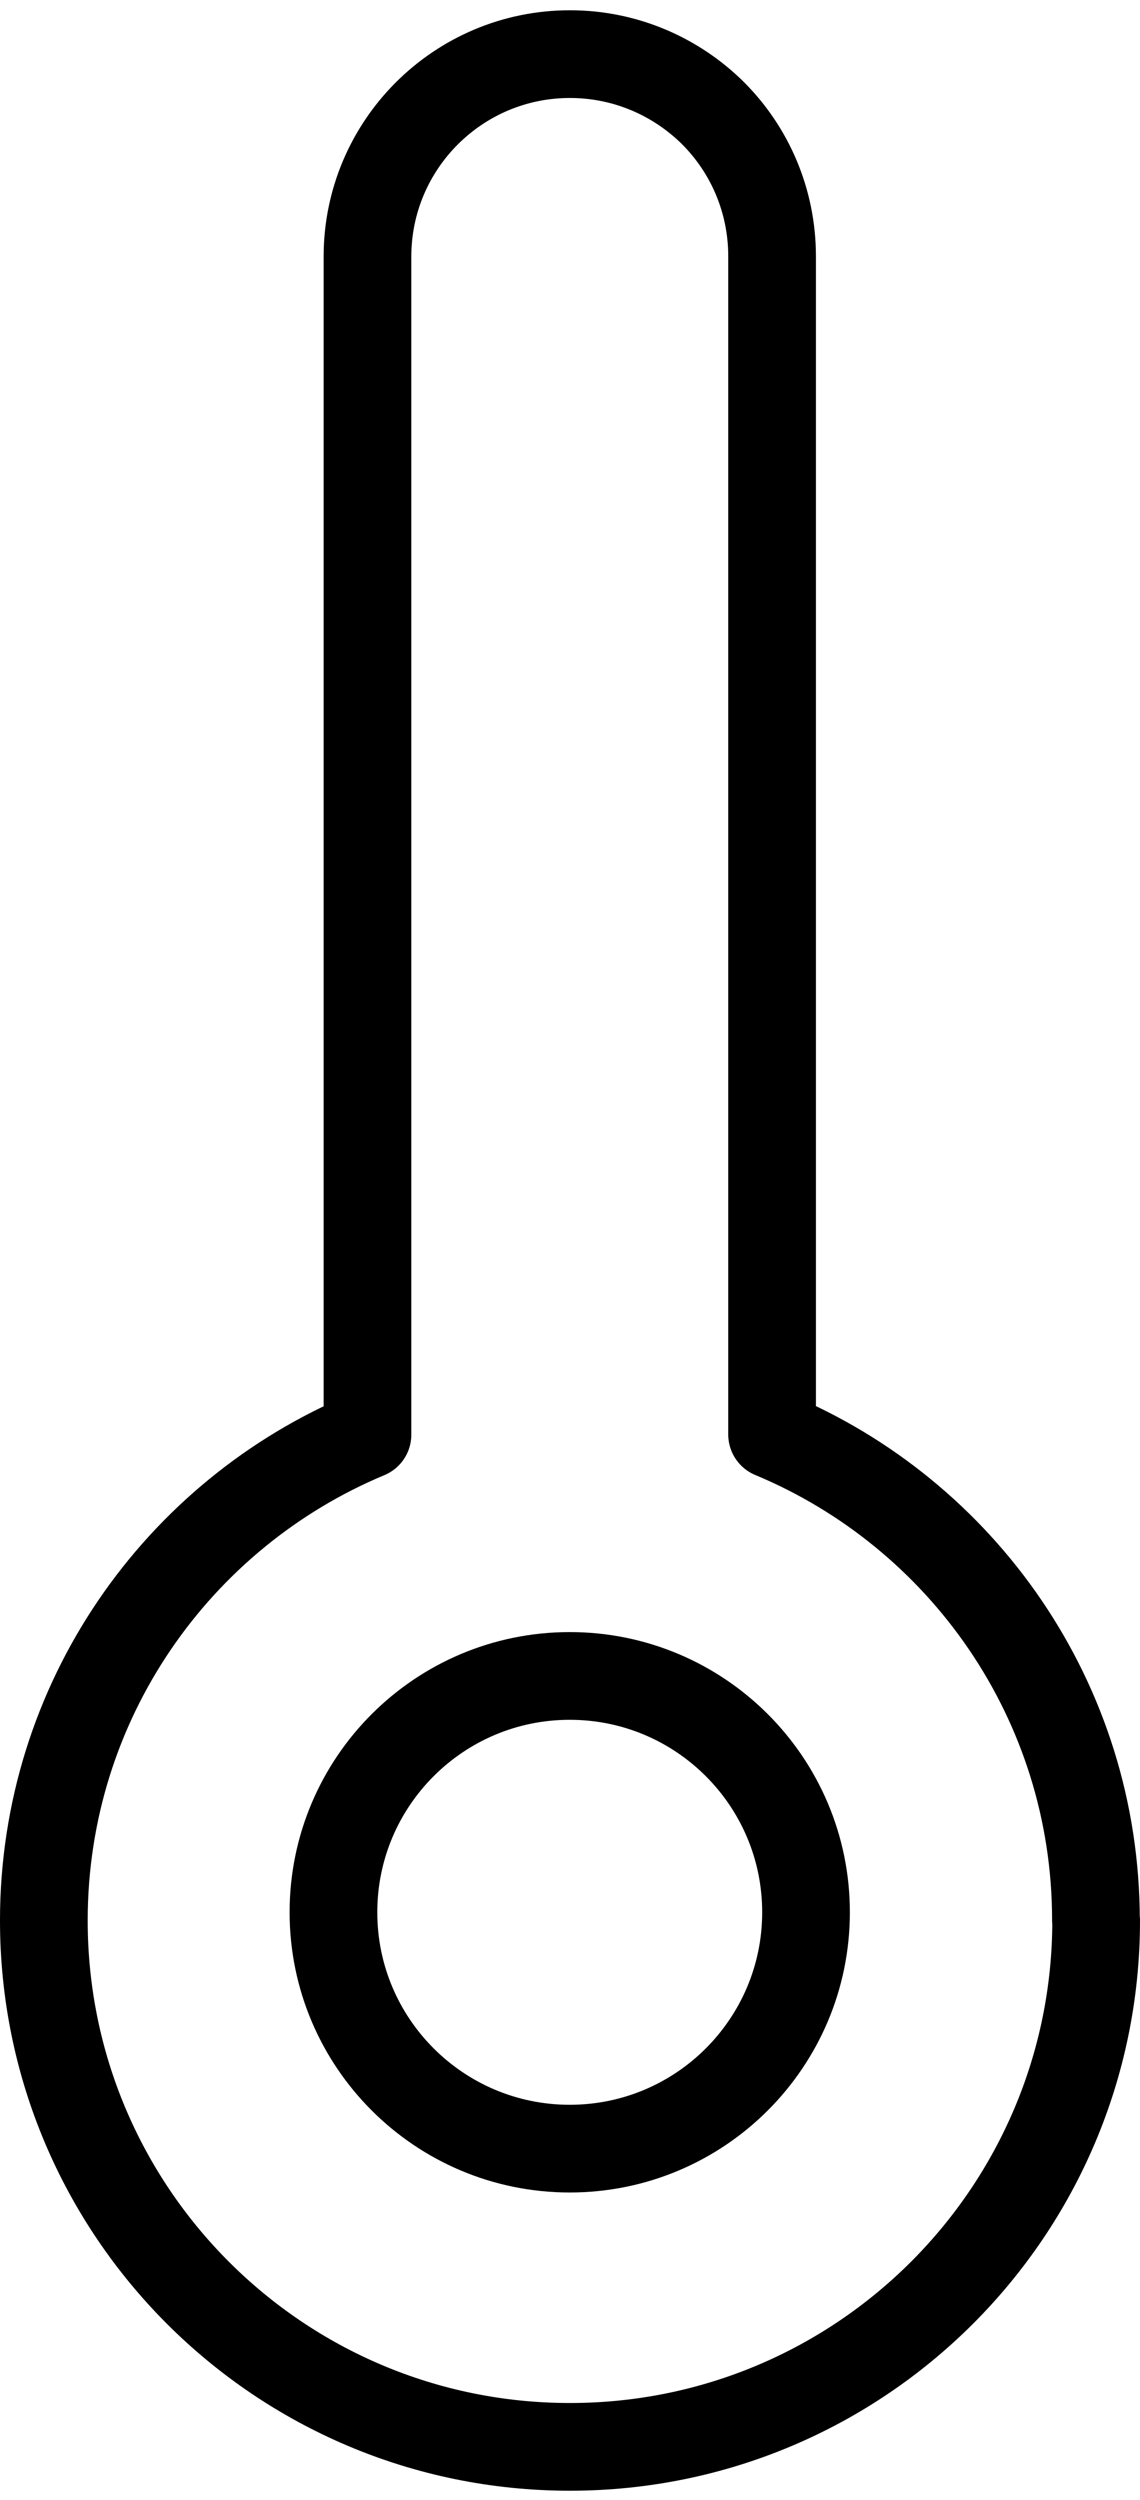
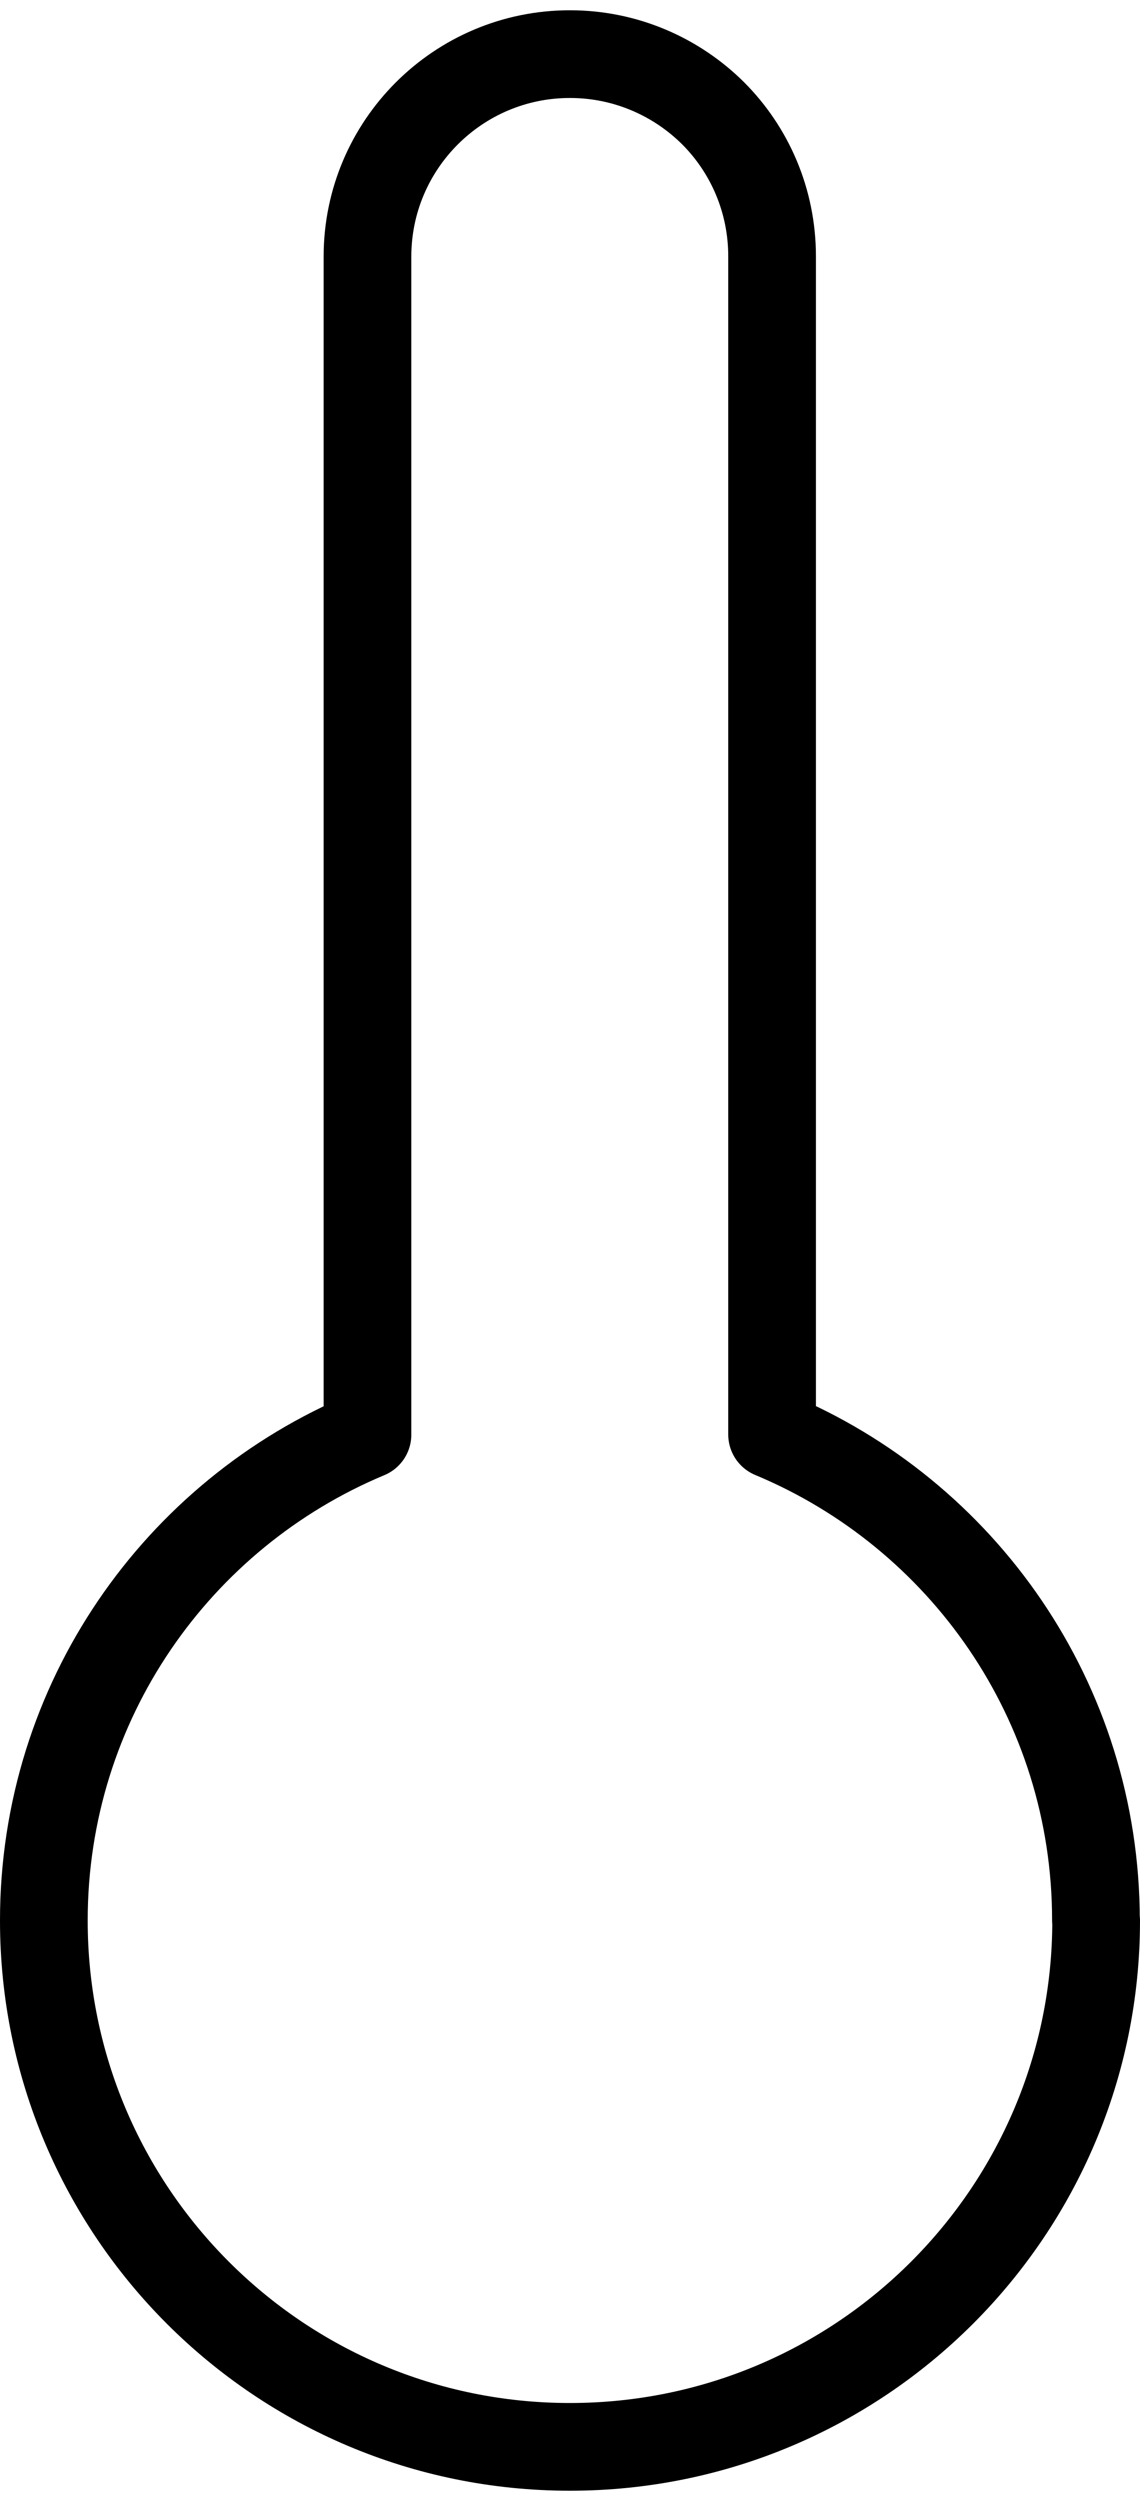
<svg xmlns="http://www.w3.org/2000/svg" width="26" height="57" viewBox="0 0 26 57" fill="none">
  <path d="M25 43.789C25 50.42 19.628 55.791 12.998 55.791C6.367 55.791 1 50.42 1 43.789C1 38.795 4.048 34.521 8.381 32.712V5.85C8.381 3.302 10.449 1.234 12.998 1.234C14.272 1.234 15.428 1.753 16.262 2.581C17.1 3.419 17.609 4.576 17.609 5.845V32.708C21.947 34.516 24.995 38.79 24.995 43.784L25 43.789Z" stroke="black" stroke-width="2" stroke-linecap="round" stroke-linejoin="round" />
-   <path d="M12.994 48.991C15.97 48.991 18.383 46.578 18.383 43.602C18.383 40.626 15.97 38.213 12.994 38.213C10.018 38.213 7.605 40.626 7.605 43.602C7.605 46.578 10.018 48.991 12.994 48.991Z" stroke="black" stroke-width="2" stroke-linecap="round" stroke-linejoin="round" />
</svg>